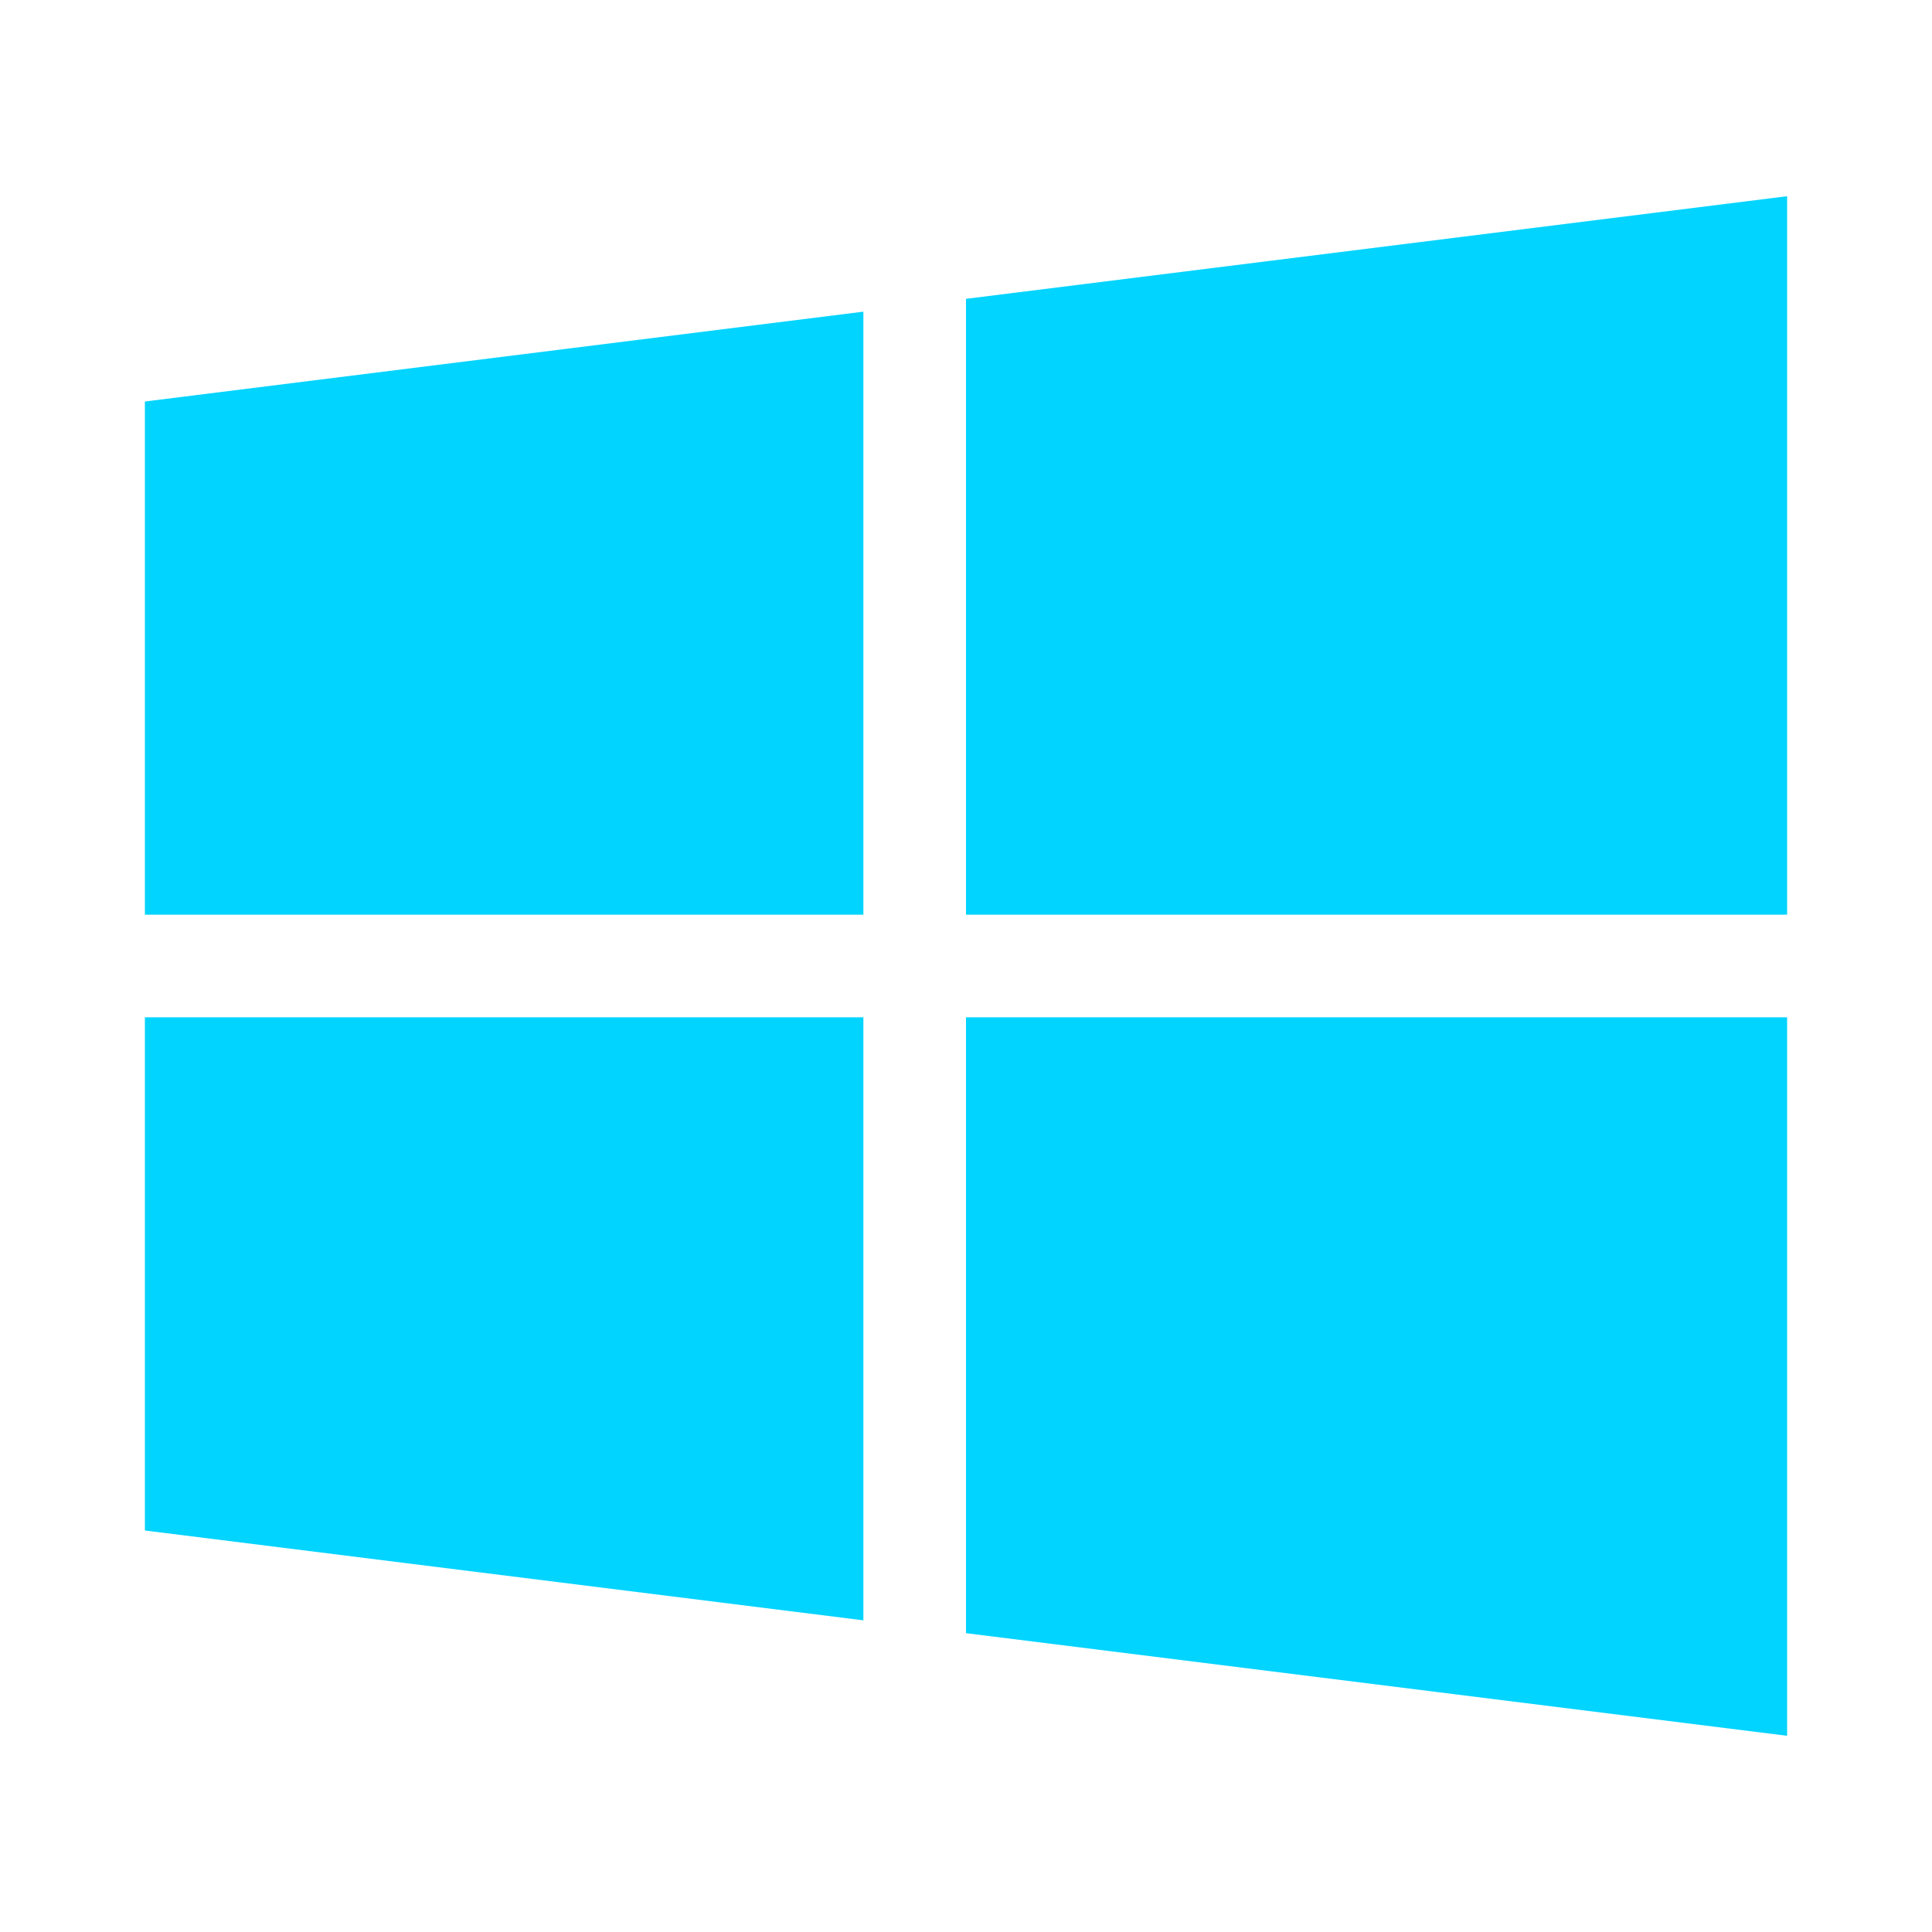
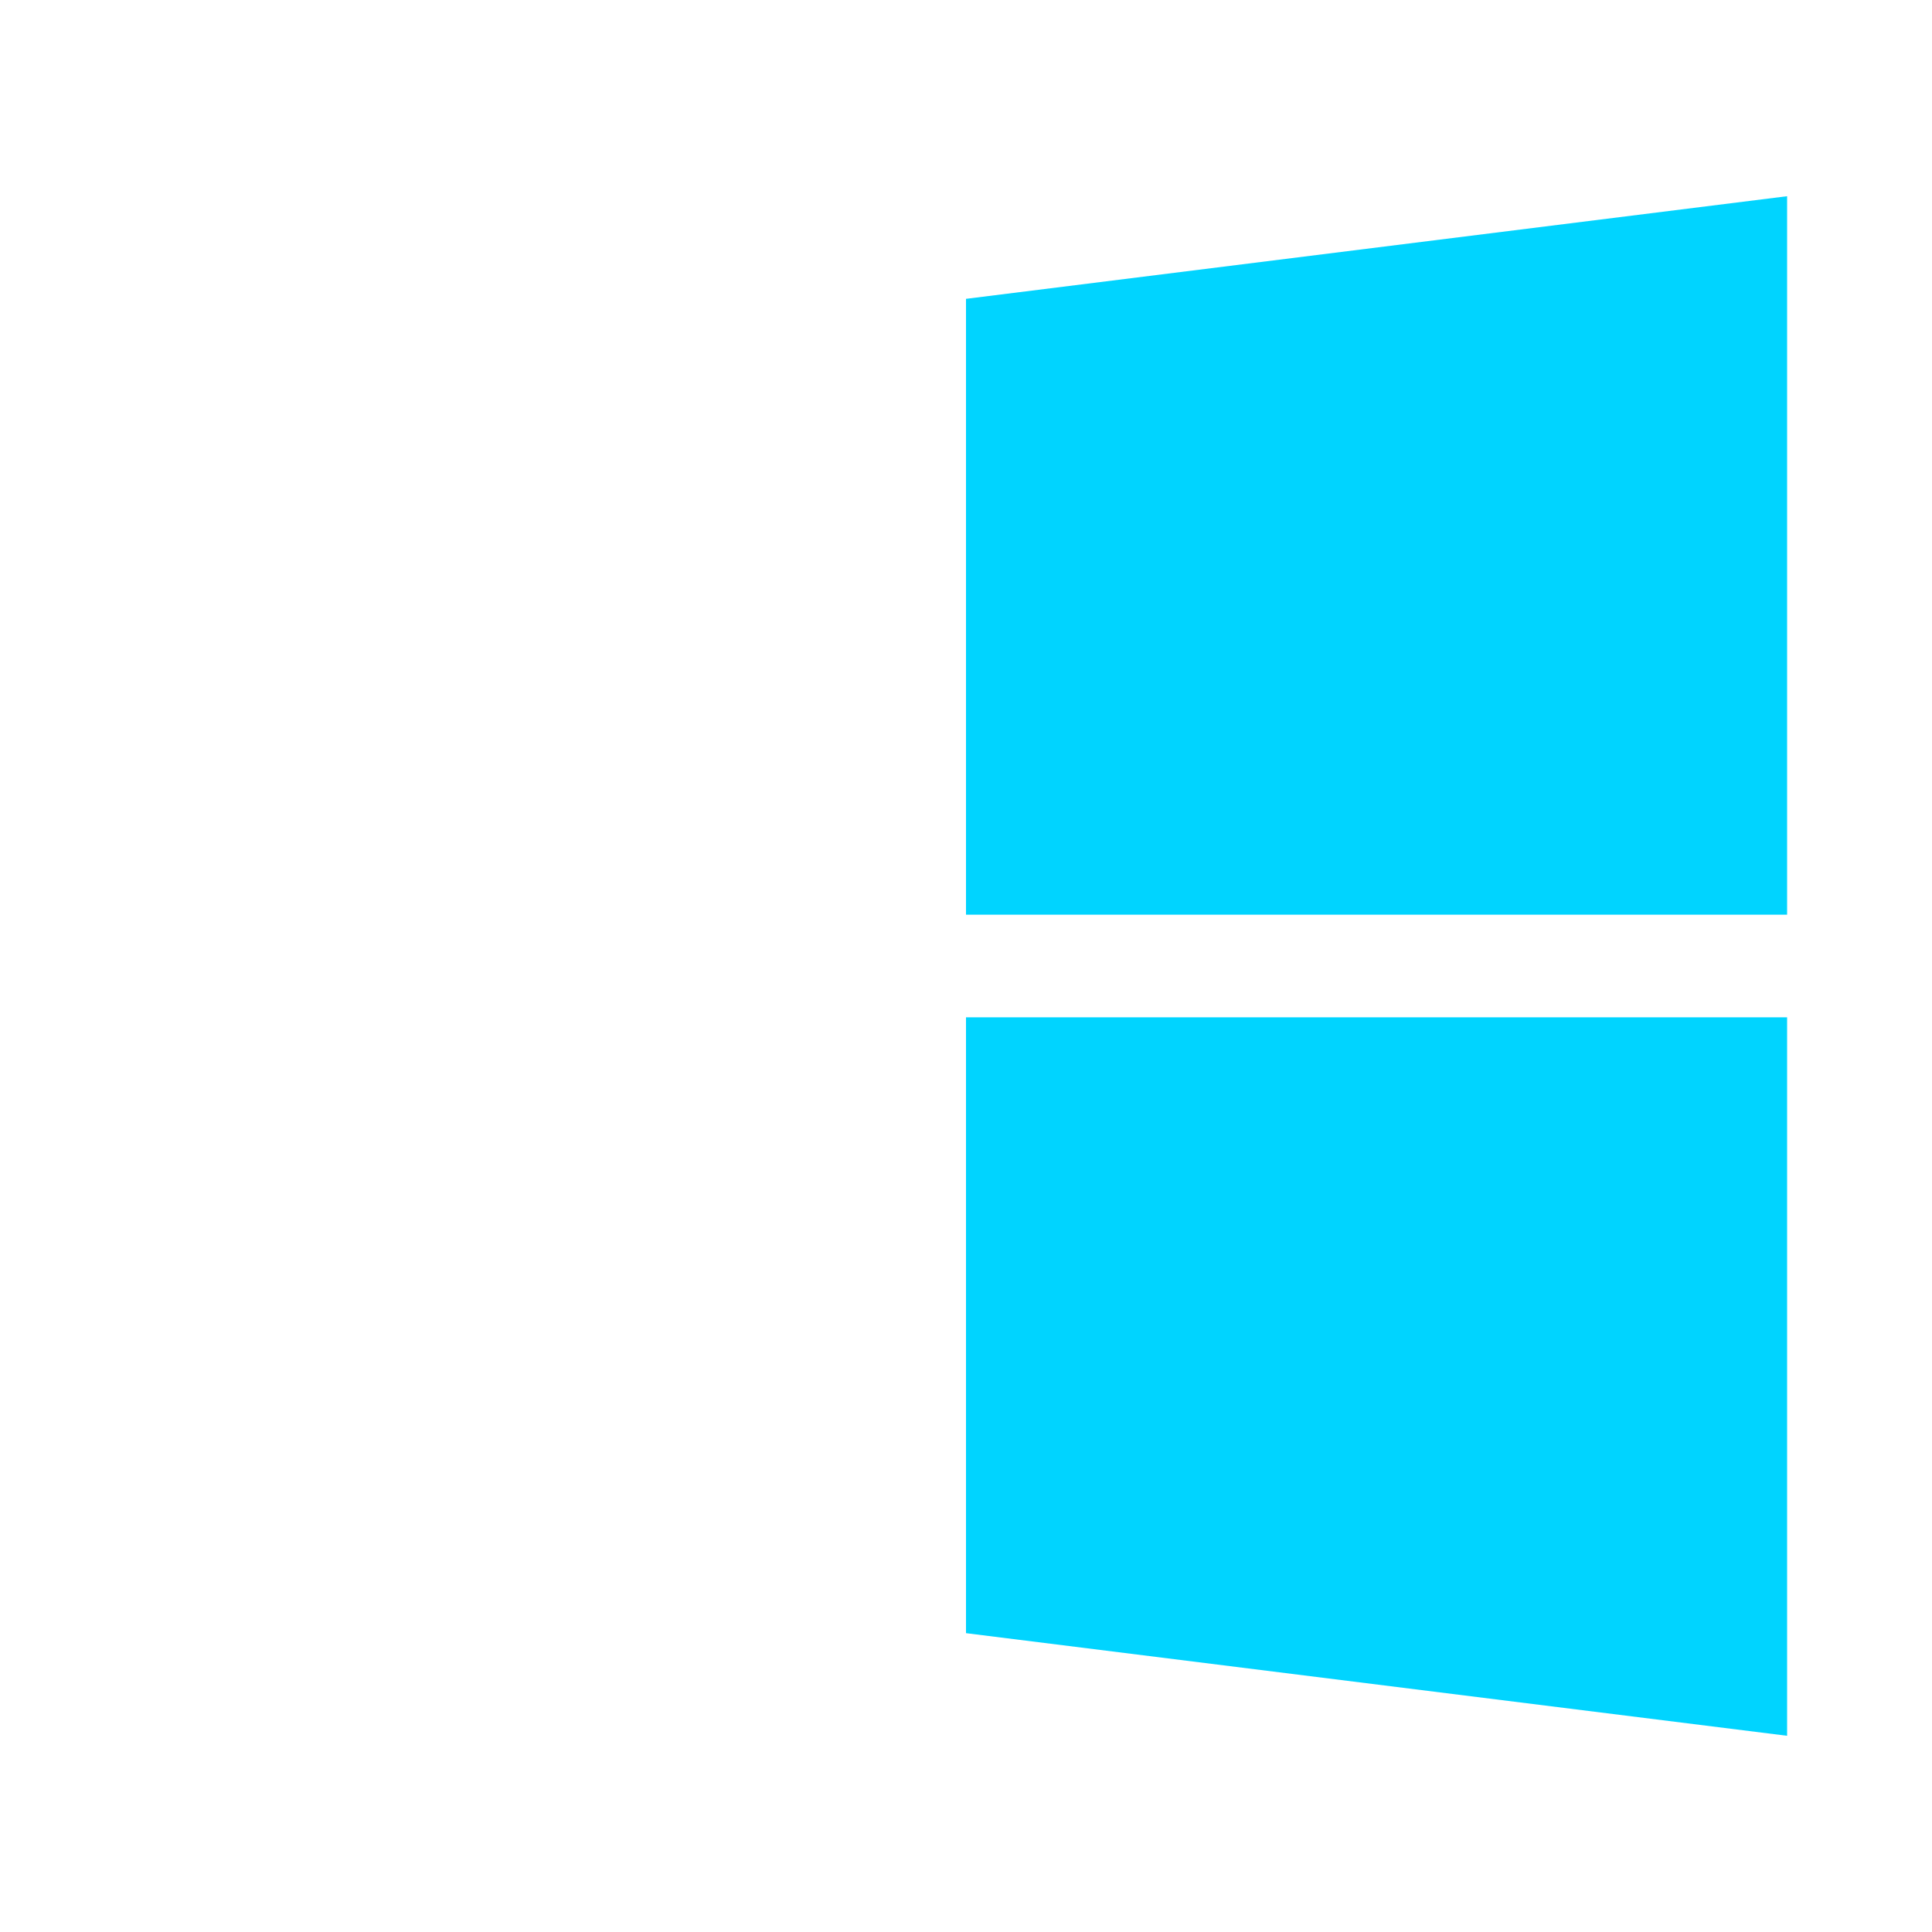
<svg xmlns="http://www.w3.org/2000/svg" width="50" height="50" viewBox="0 0 50 50" fill="none">
-   <path d="M3.75 10.391V23.672H22.344V8.066L3.75 10.391Z" fill="#00D4FF" />
  <path d="M25 7.734V23.672H46.25V5.078L25 7.734Z" fill="#00D4FF" />
  <path d="M25 26.328V42.266L46.25 44.922V26.328H25Z" fill="#00D4FF" />
-   <path d="M3.75 26.328V39.609L22.344 41.934V26.328H3.75Z" fill="#00D4FF" />
</svg>